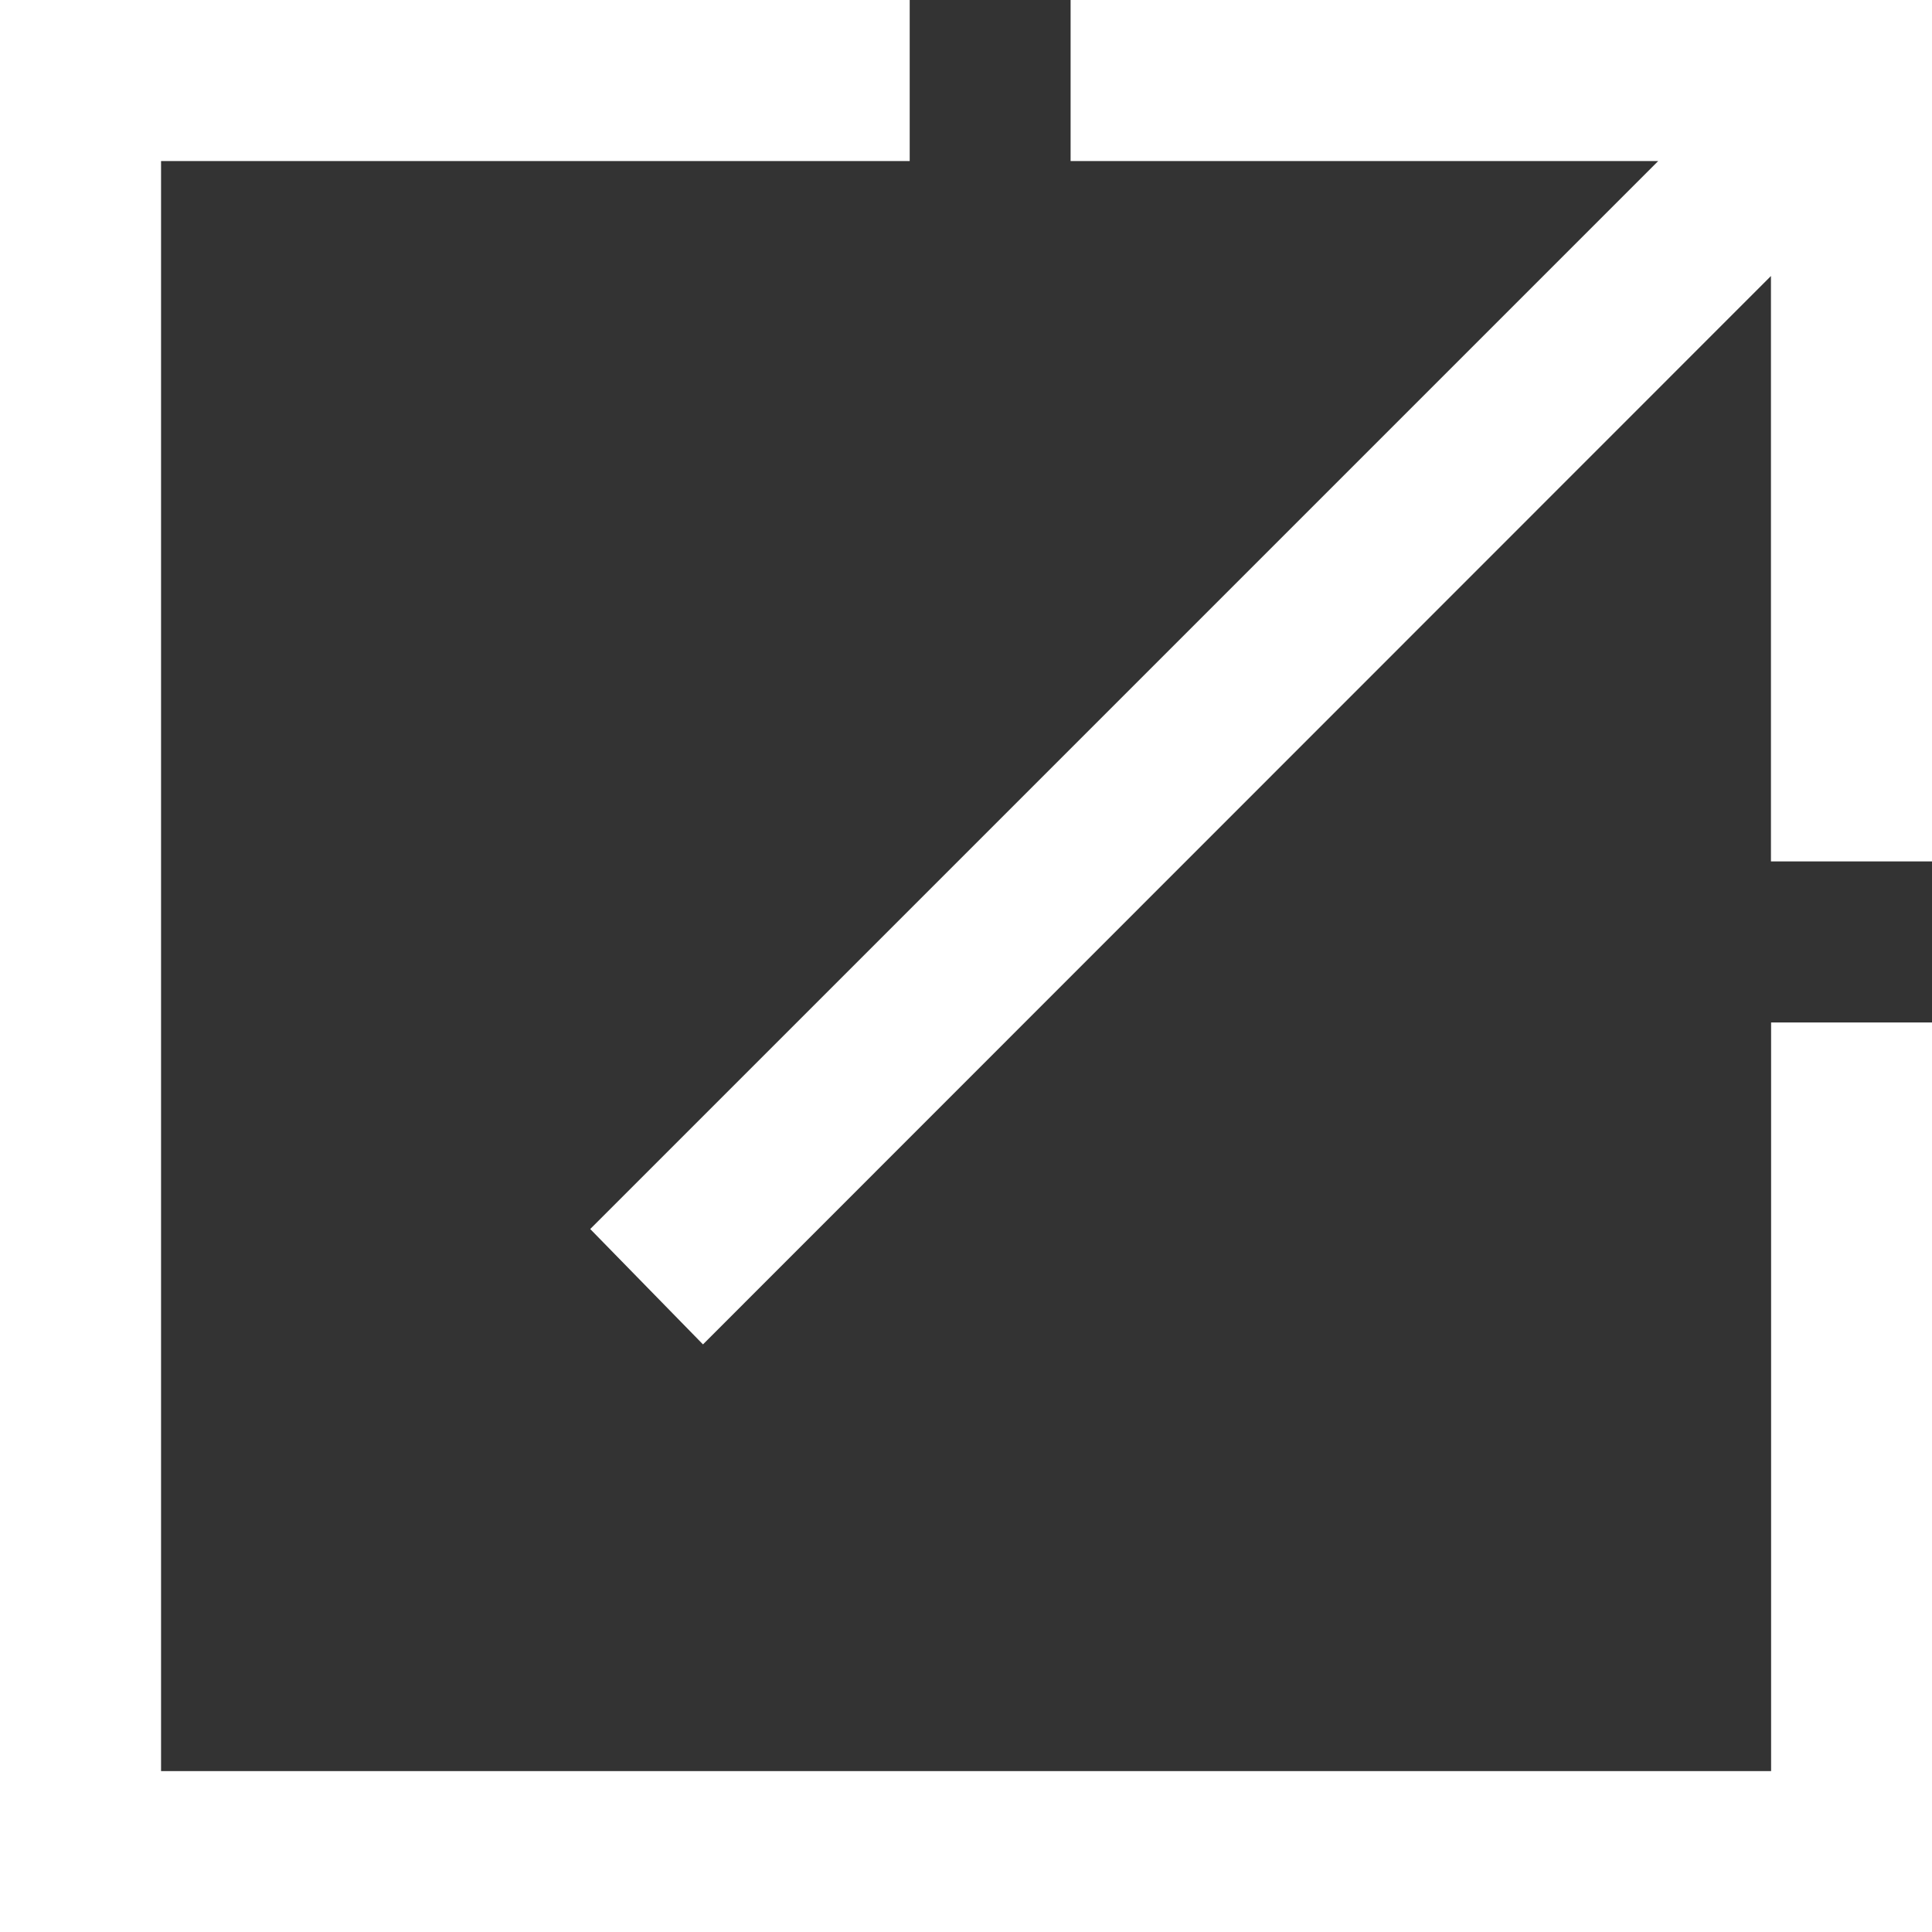
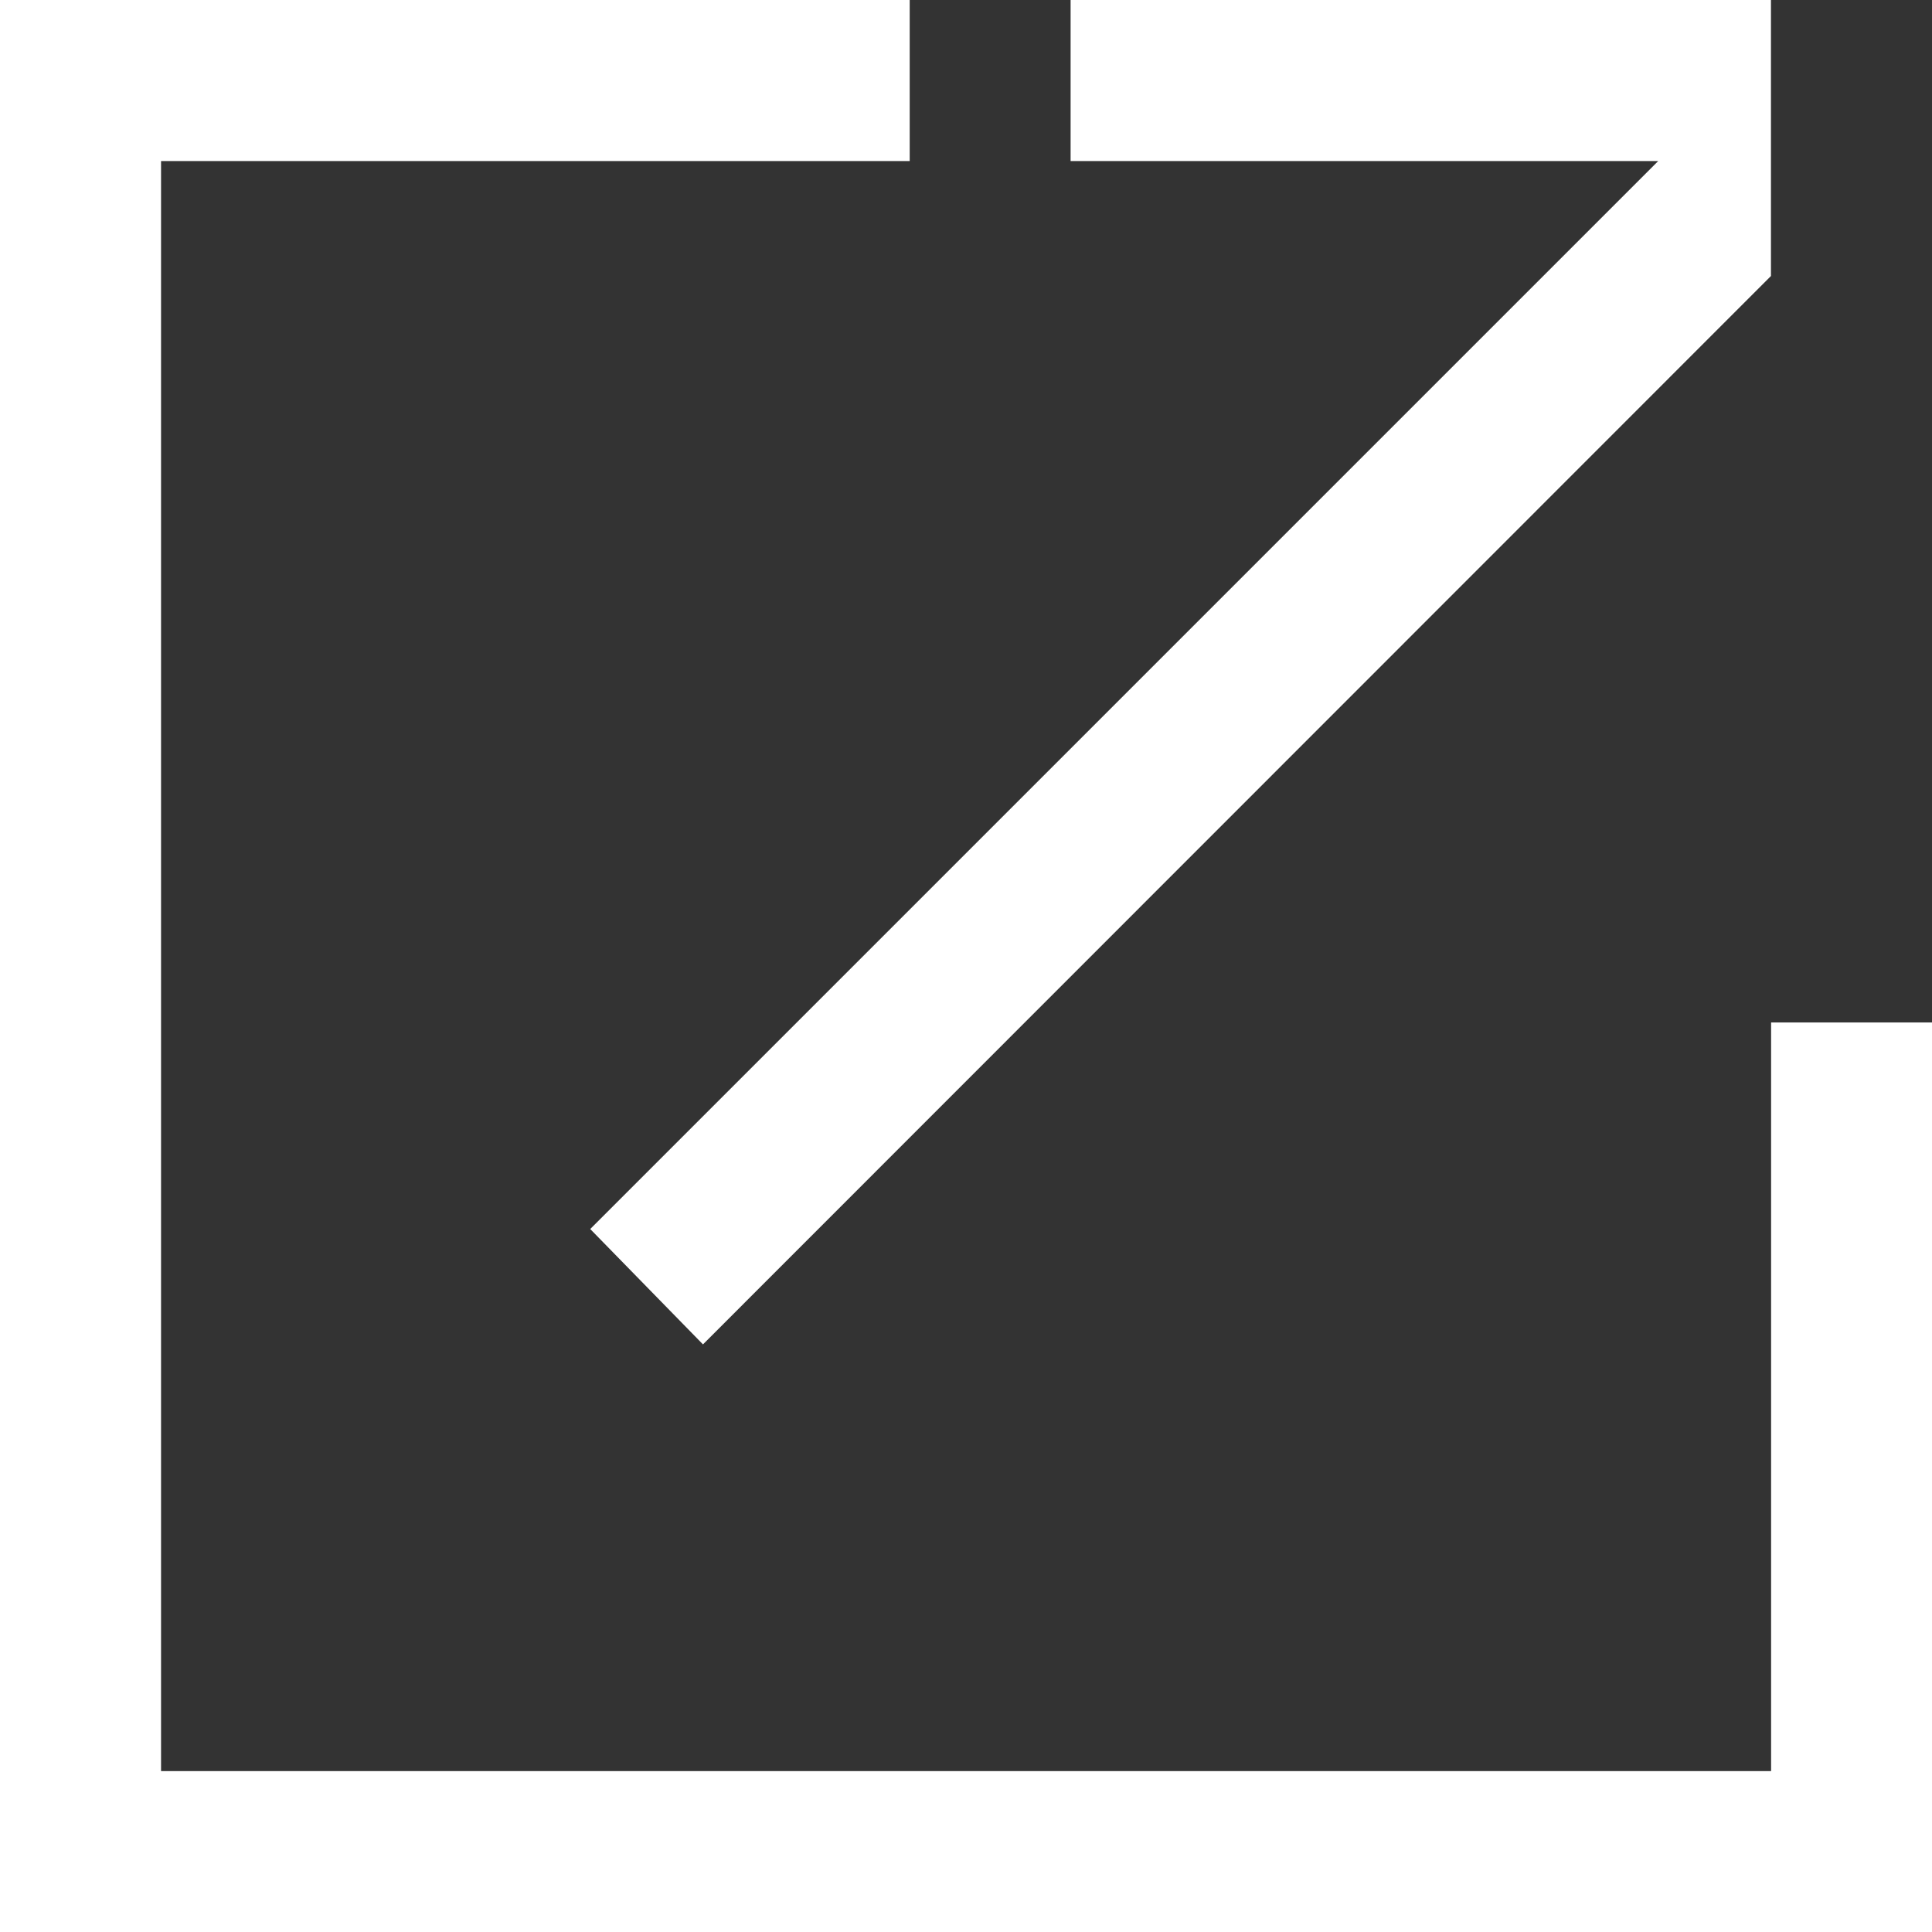
<svg xmlns="http://www.w3.org/2000/svg" width="14" height="14" viewBox="0 0 14 14">
  <rect x="0" y="0" width="14" height="14" fill="#333333" stroke="none" />
-   <path id="open_in_new_FILL0_wght400_GRAD0_opsz48" d="M120-826v-14h6.592v1.167h-5.425v11.667h11.667v-5.425H134V-826Zm5.094-4.258-.817-.836,7.739-7.739h-4.258V-840H134v6.242h-1.167V-838Z" transform="translate(-120 840)" fill="#fff" />
+   <path id="open_in_new_FILL0_wght400_GRAD0_opsz48" d="M120-826v-14h6.592v1.167h-5.425v11.667h11.667v-5.425H134V-826Zm5.094-4.258-.817-.836,7.739-7.739h-4.258V-840H134h-1.167V-838Z" transform="translate(-120 840)" fill="#fff" />
</svg>